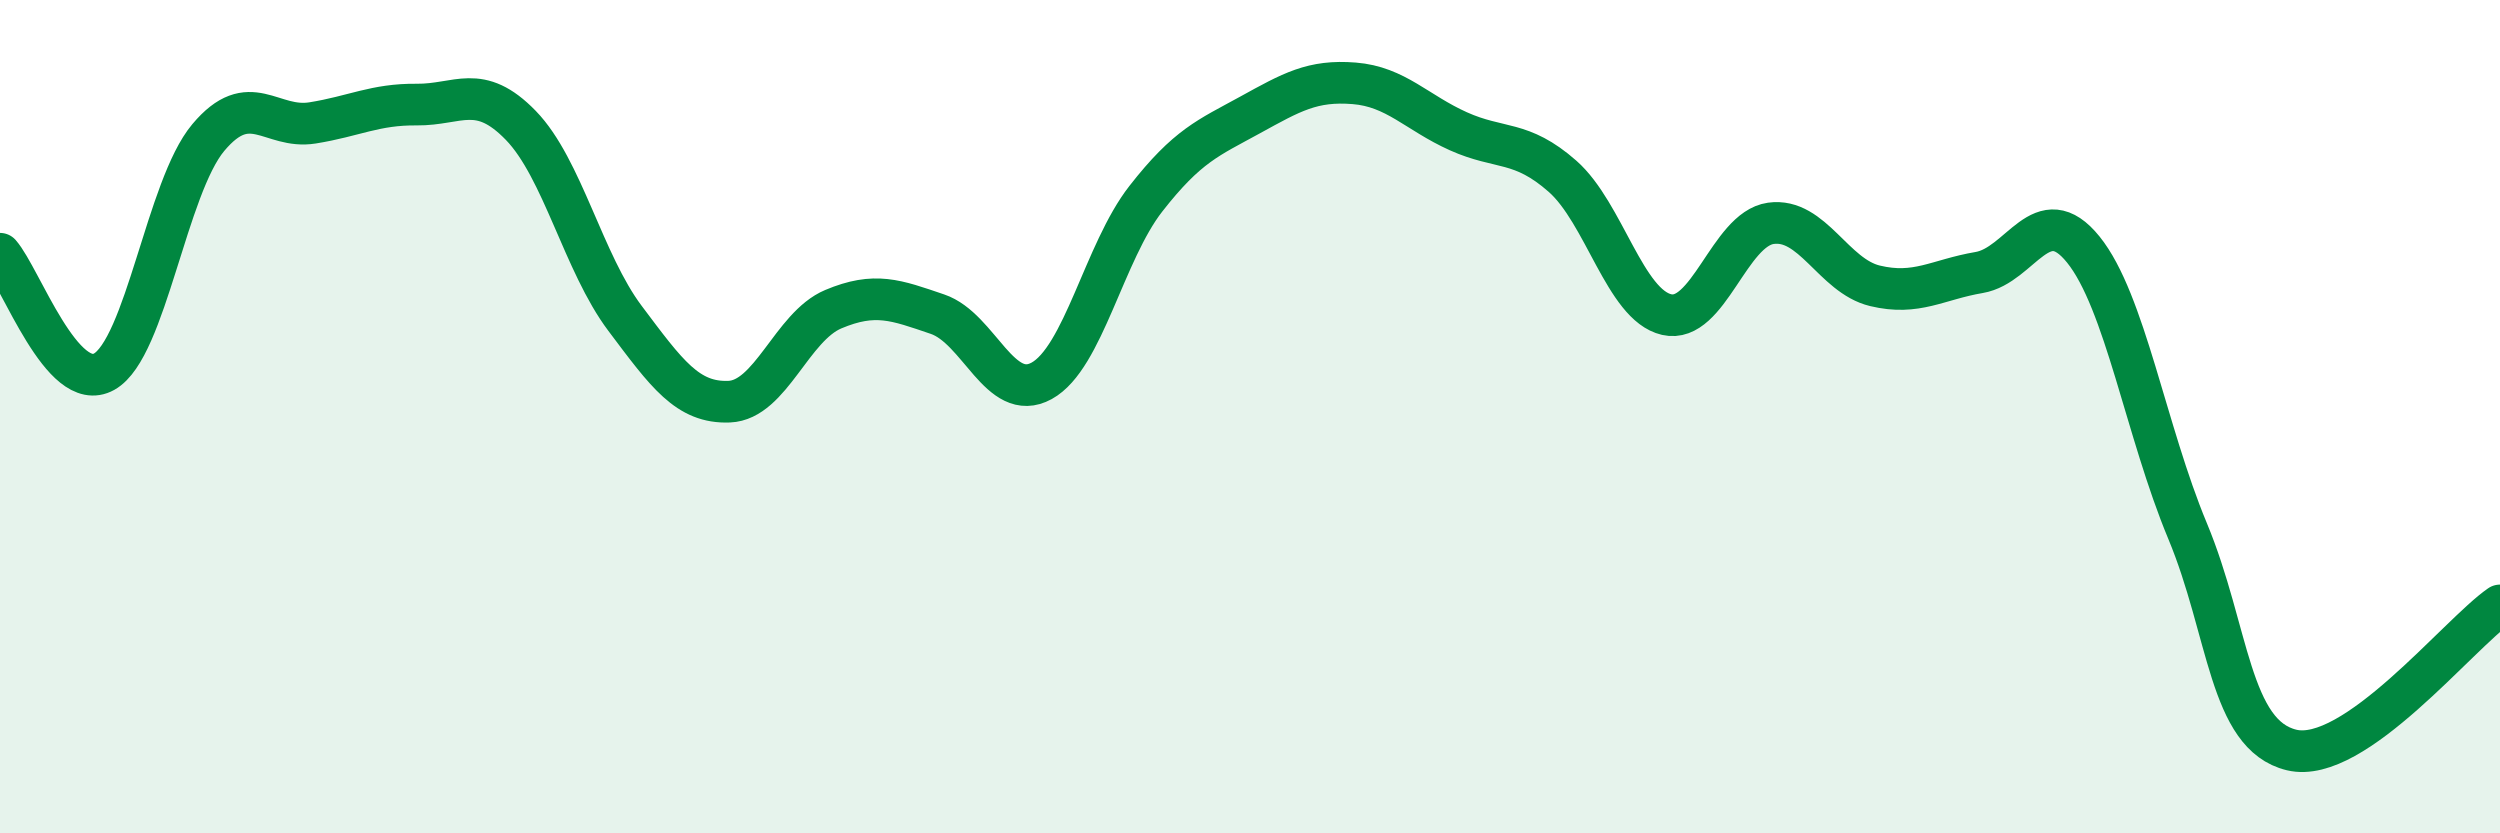
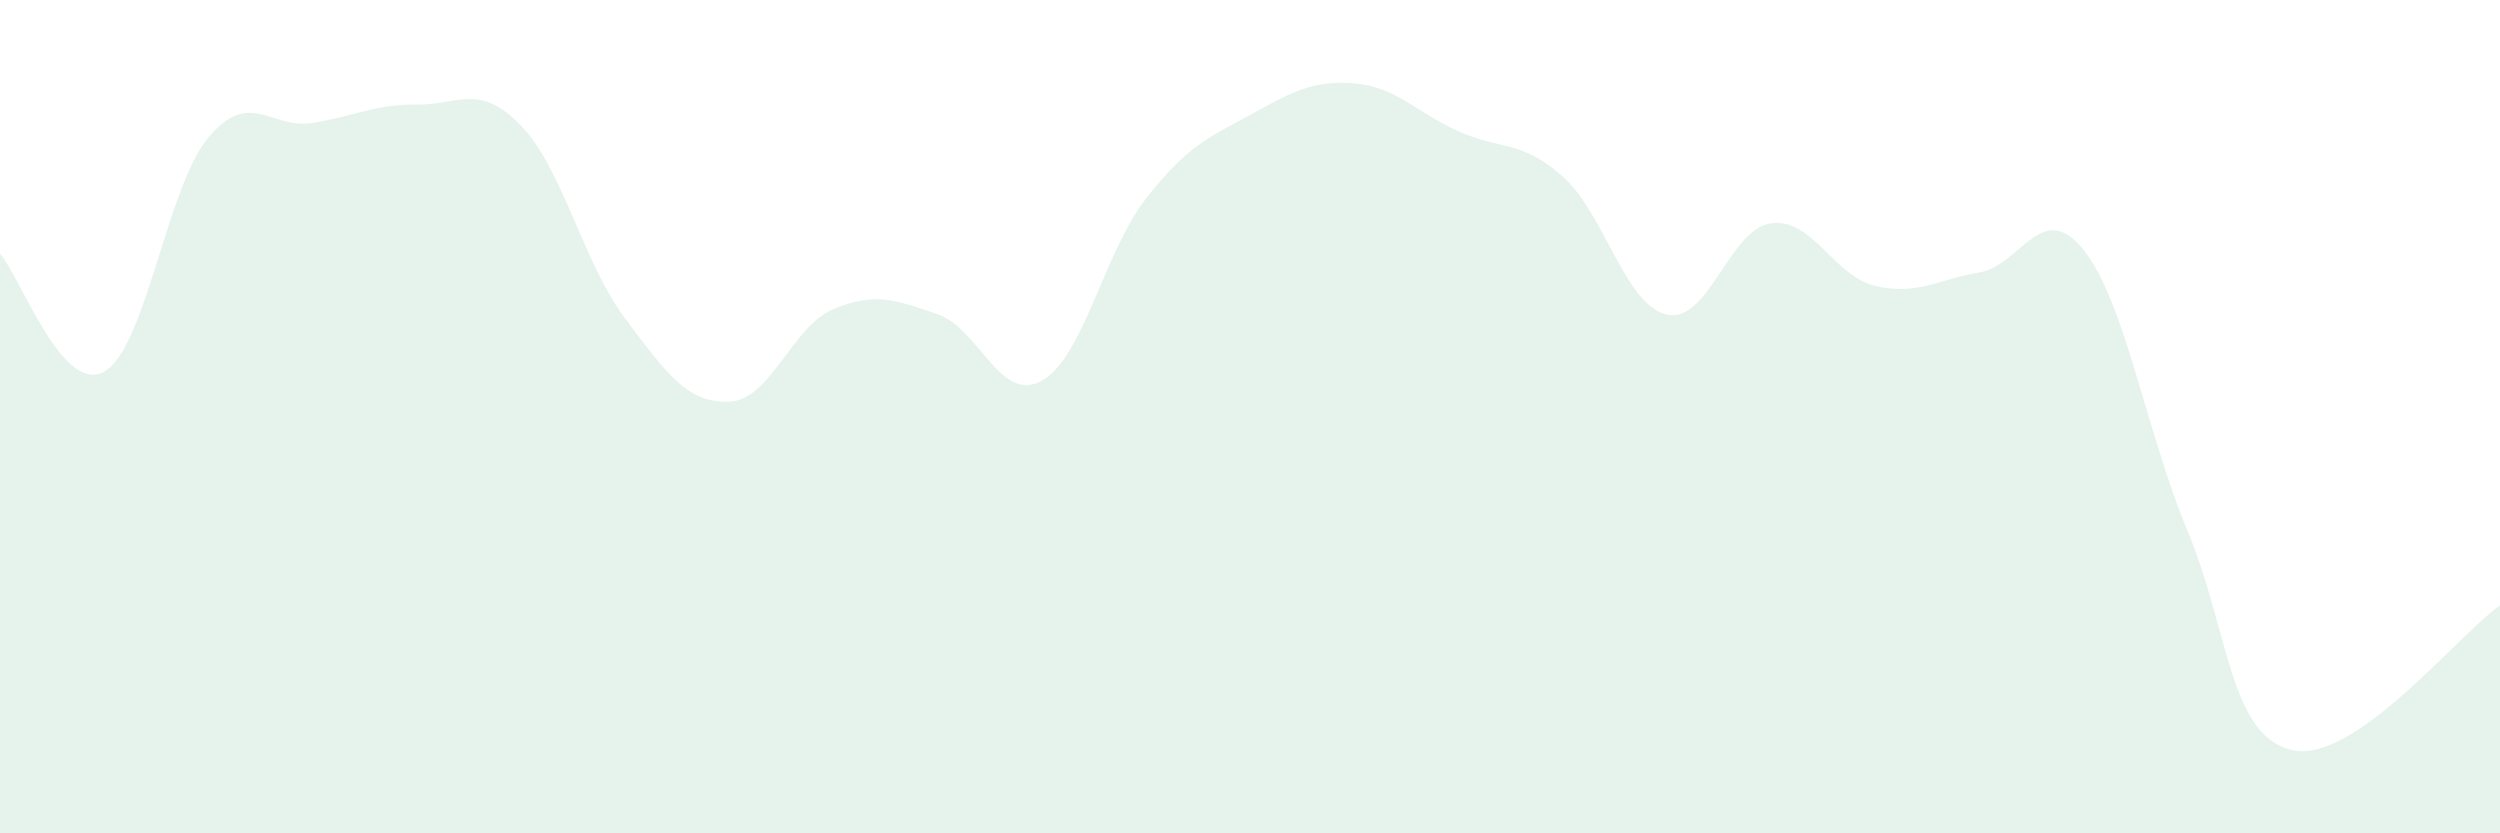
<svg xmlns="http://www.w3.org/2000/svg" width="60" height="20" viewBox="0 0 60 20">
  <path d="M 0,6.09 C 0.5,6.66 1.5,9.48 2.5,8.92 C 3.5,8.36 4,4.49 5,3.3 C 6,2.11 6.5,3.11 7.5,2.95 C 8.5,2.79 9,2.5 10,2.51 C 11,2.52 11.5,1.98 12.5,3.01 C 13.5,4.04 14,6.31 15,7.64 C 16,8.97 16.5,9.68 17.5,9.64 C 18.5,9.6 19,7.84 20,7.42 C 21,7 21.5,7.2 22.5,7.54 C 23.5,7.88 24,9.69 25,9.14 C 26,8.59 26.5,6.05 27.5,4.77 C 28.5,3.49 29,3.31 30,2.76 C 31,2.21 31.5,1.92 32.5,2 C 33.5,2.08 34,2.7 35,3.15 C 36,3.6 36.5,3.35 37.5,4.23 C 38.5,5.11 39,7.32 40,7.55 C 41,7.78 41.5,5.5 42.5,5.36 C 43.5,5.22 44,6.62 45,6.86 C 46,7.1 46.5,6.71 47.5,6.54 C 48.5,6.37 49,4.75 50,5.99 C 51,7.23 51.5,10.34 52.5,12.74 C 53.5,15.14 53.5,17.64 55,18 C 56.5,18.36 59,15.22 60,14.53L60 20L0 20Z" fill="#008740" opacity="0.1" stroke-linecap="round" stroke-linejoin="round" />
-   <path d="M 0,6.09 C 0.5,6.66 1.5,9.48 2.5,8.92 C 3.5,8.36 4,4.49 5,3.3 C 6,2.11 6.5,3.11 7.5,2.95 C 8.5,2.79 9,2.5 10,2.51 C 11,2.52 11.5,1.98 12.5,3.01 C 13.5,4.04 14,6.31 15,7.64 C 16,8.97 16.5,9.68 17.5,9.64 C 18.5,9.6 19,7.84 20,7.42 C 21,7 21.5,7.2 22.5,7.54 C 23.5,7.88 24,9.69 25,9.14 C 26,8.59 26.5,6.05 27.5,4.77 C 28.5,3.49 29,3.31 30,2.76 C 31,2.21 31.5,1.92 32.5,2 C 33.5,2.08 34,2.7 35,3.15 C 36,3.6 36.5,3.35 37.5,4.23 C 38.5,5.11 39,7.32 40,7.55 C 41,7.78 41.5,5.5 42.5,5.36 C 43.5,5.22 44,6.62 45,6.86 C 46,7.1 46.5,6.71 47.5,6.54 C 48.5,6.37 49,4.75 50,5.99 C 51,7.23 51.5,10.34 52.5,12.74 C 53.5,15.14 53.5,17.64 55,18 C 56.5,18.36 59,15.22 60,14.53" stroke="#008740" stroke-width="1" fill="none" stroke-linecap="round" stroke-linejoin="round" />
</svg>